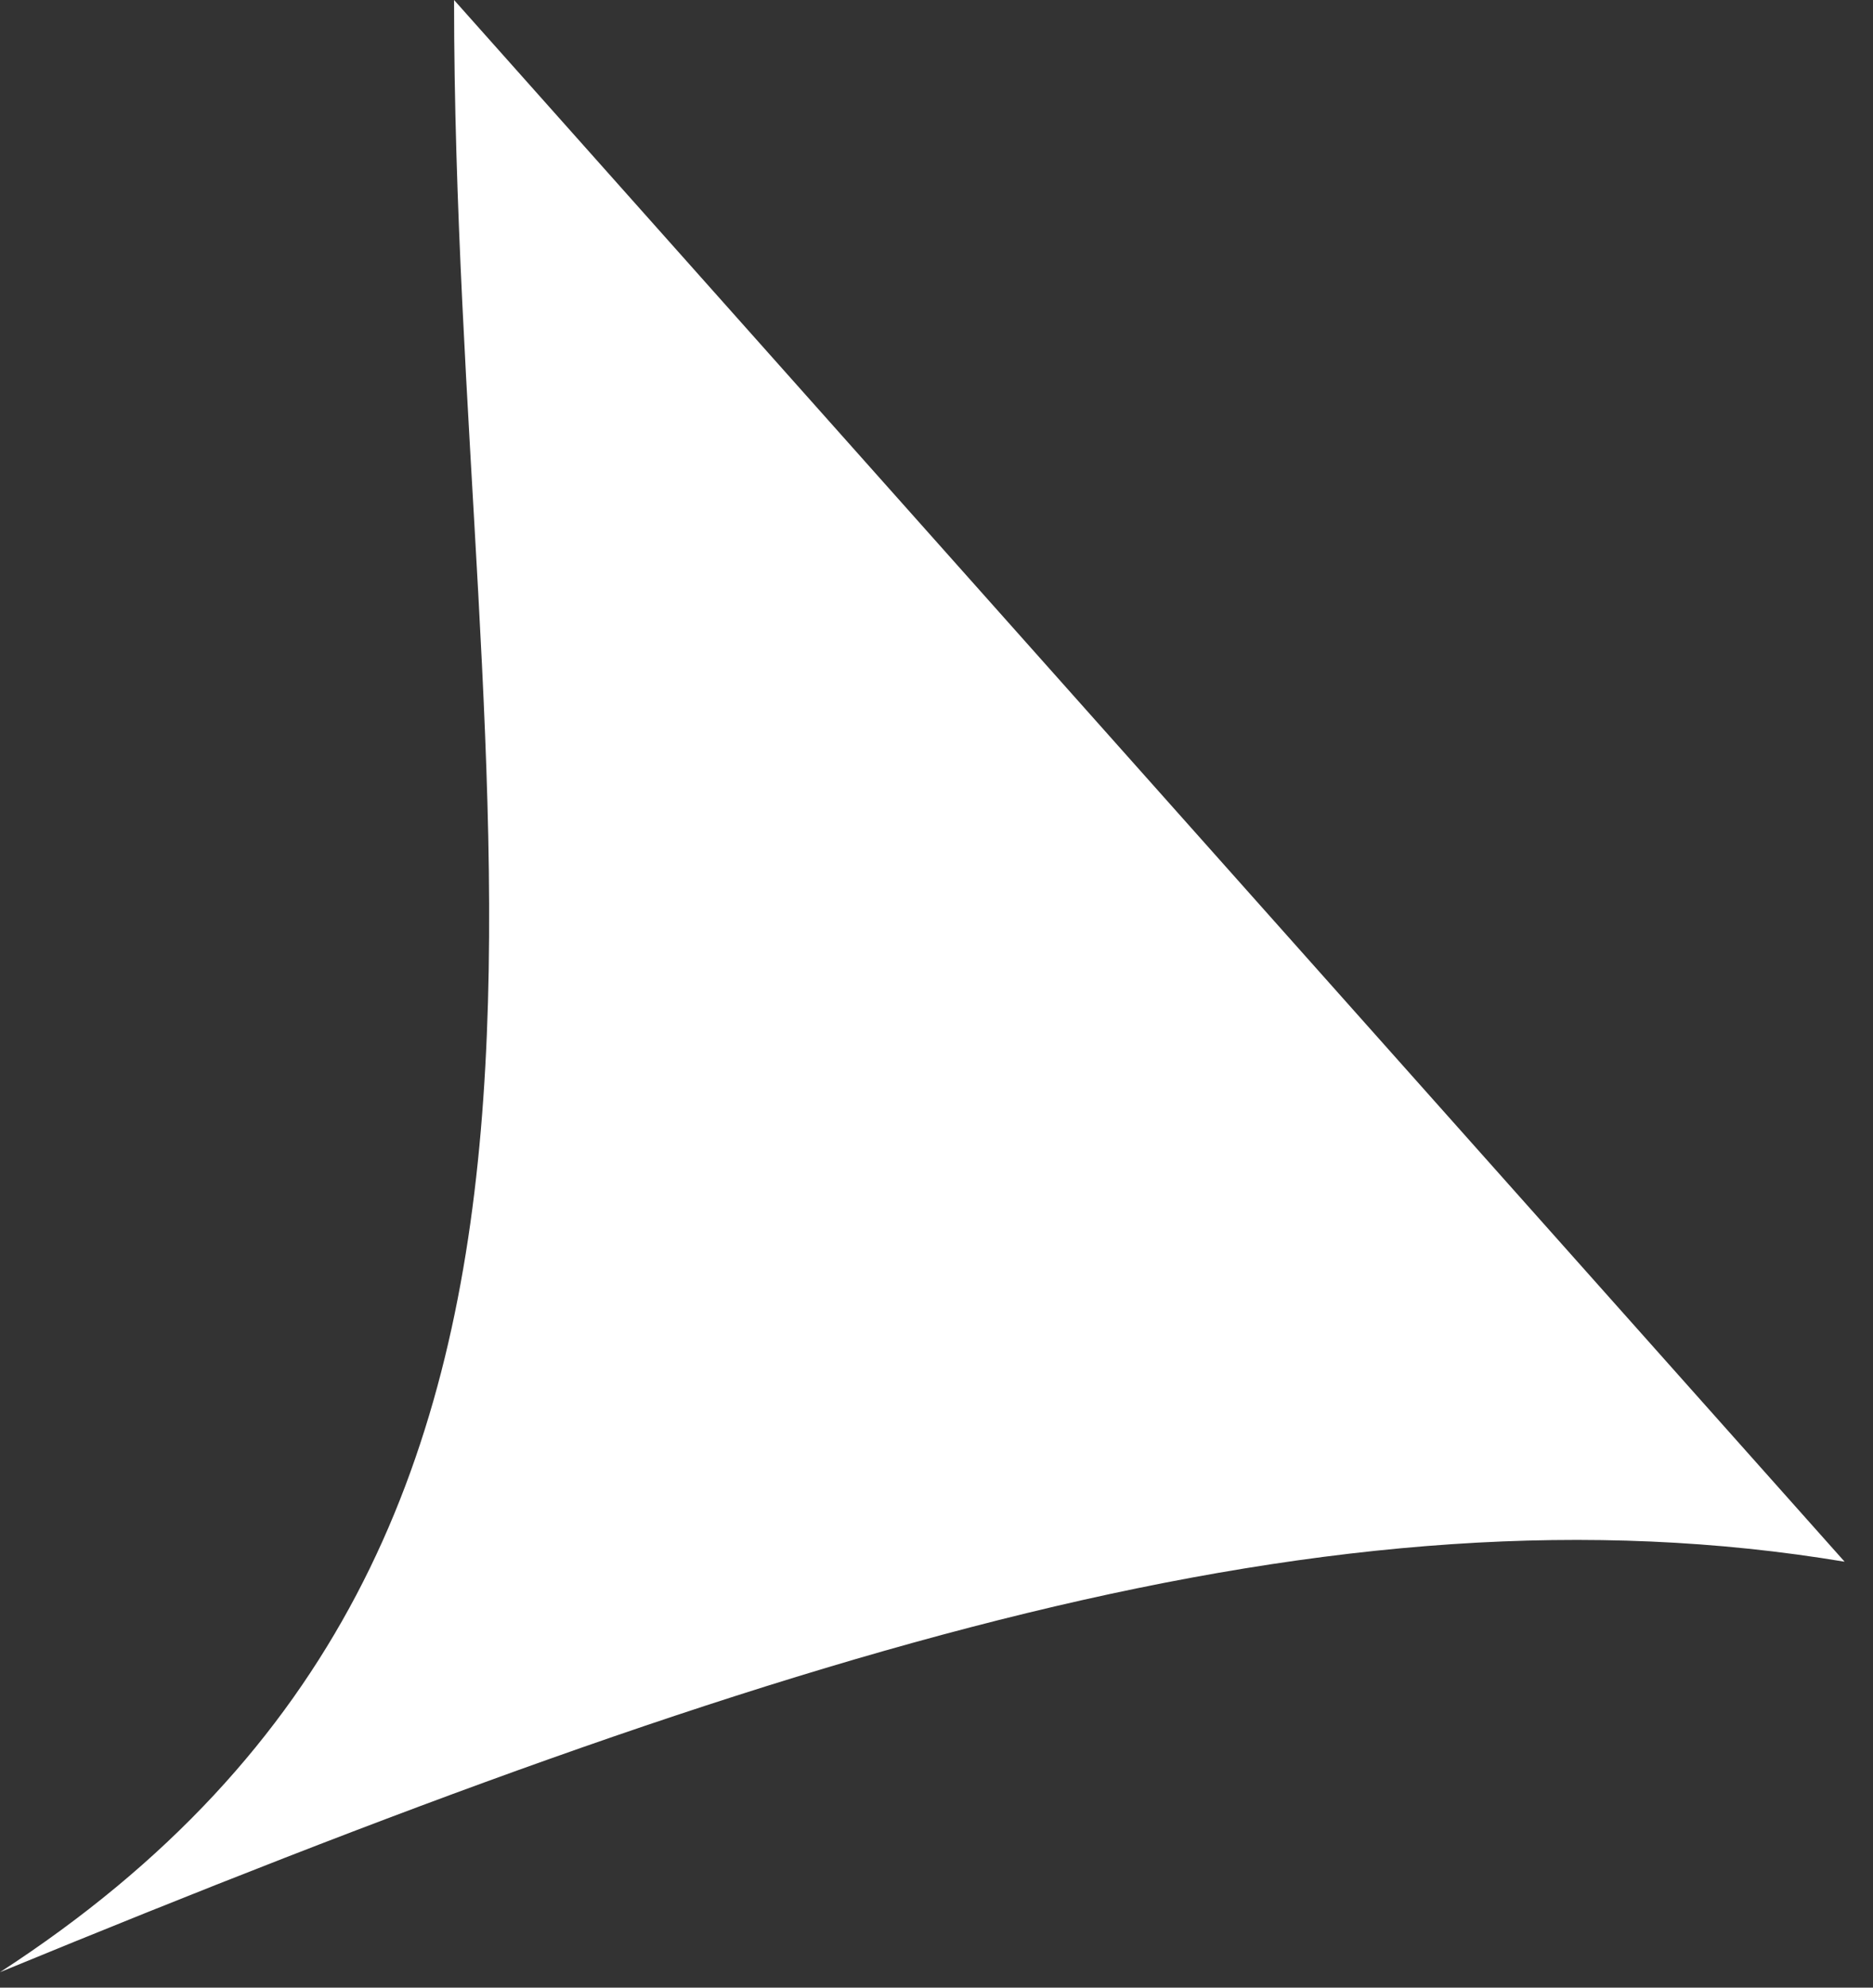
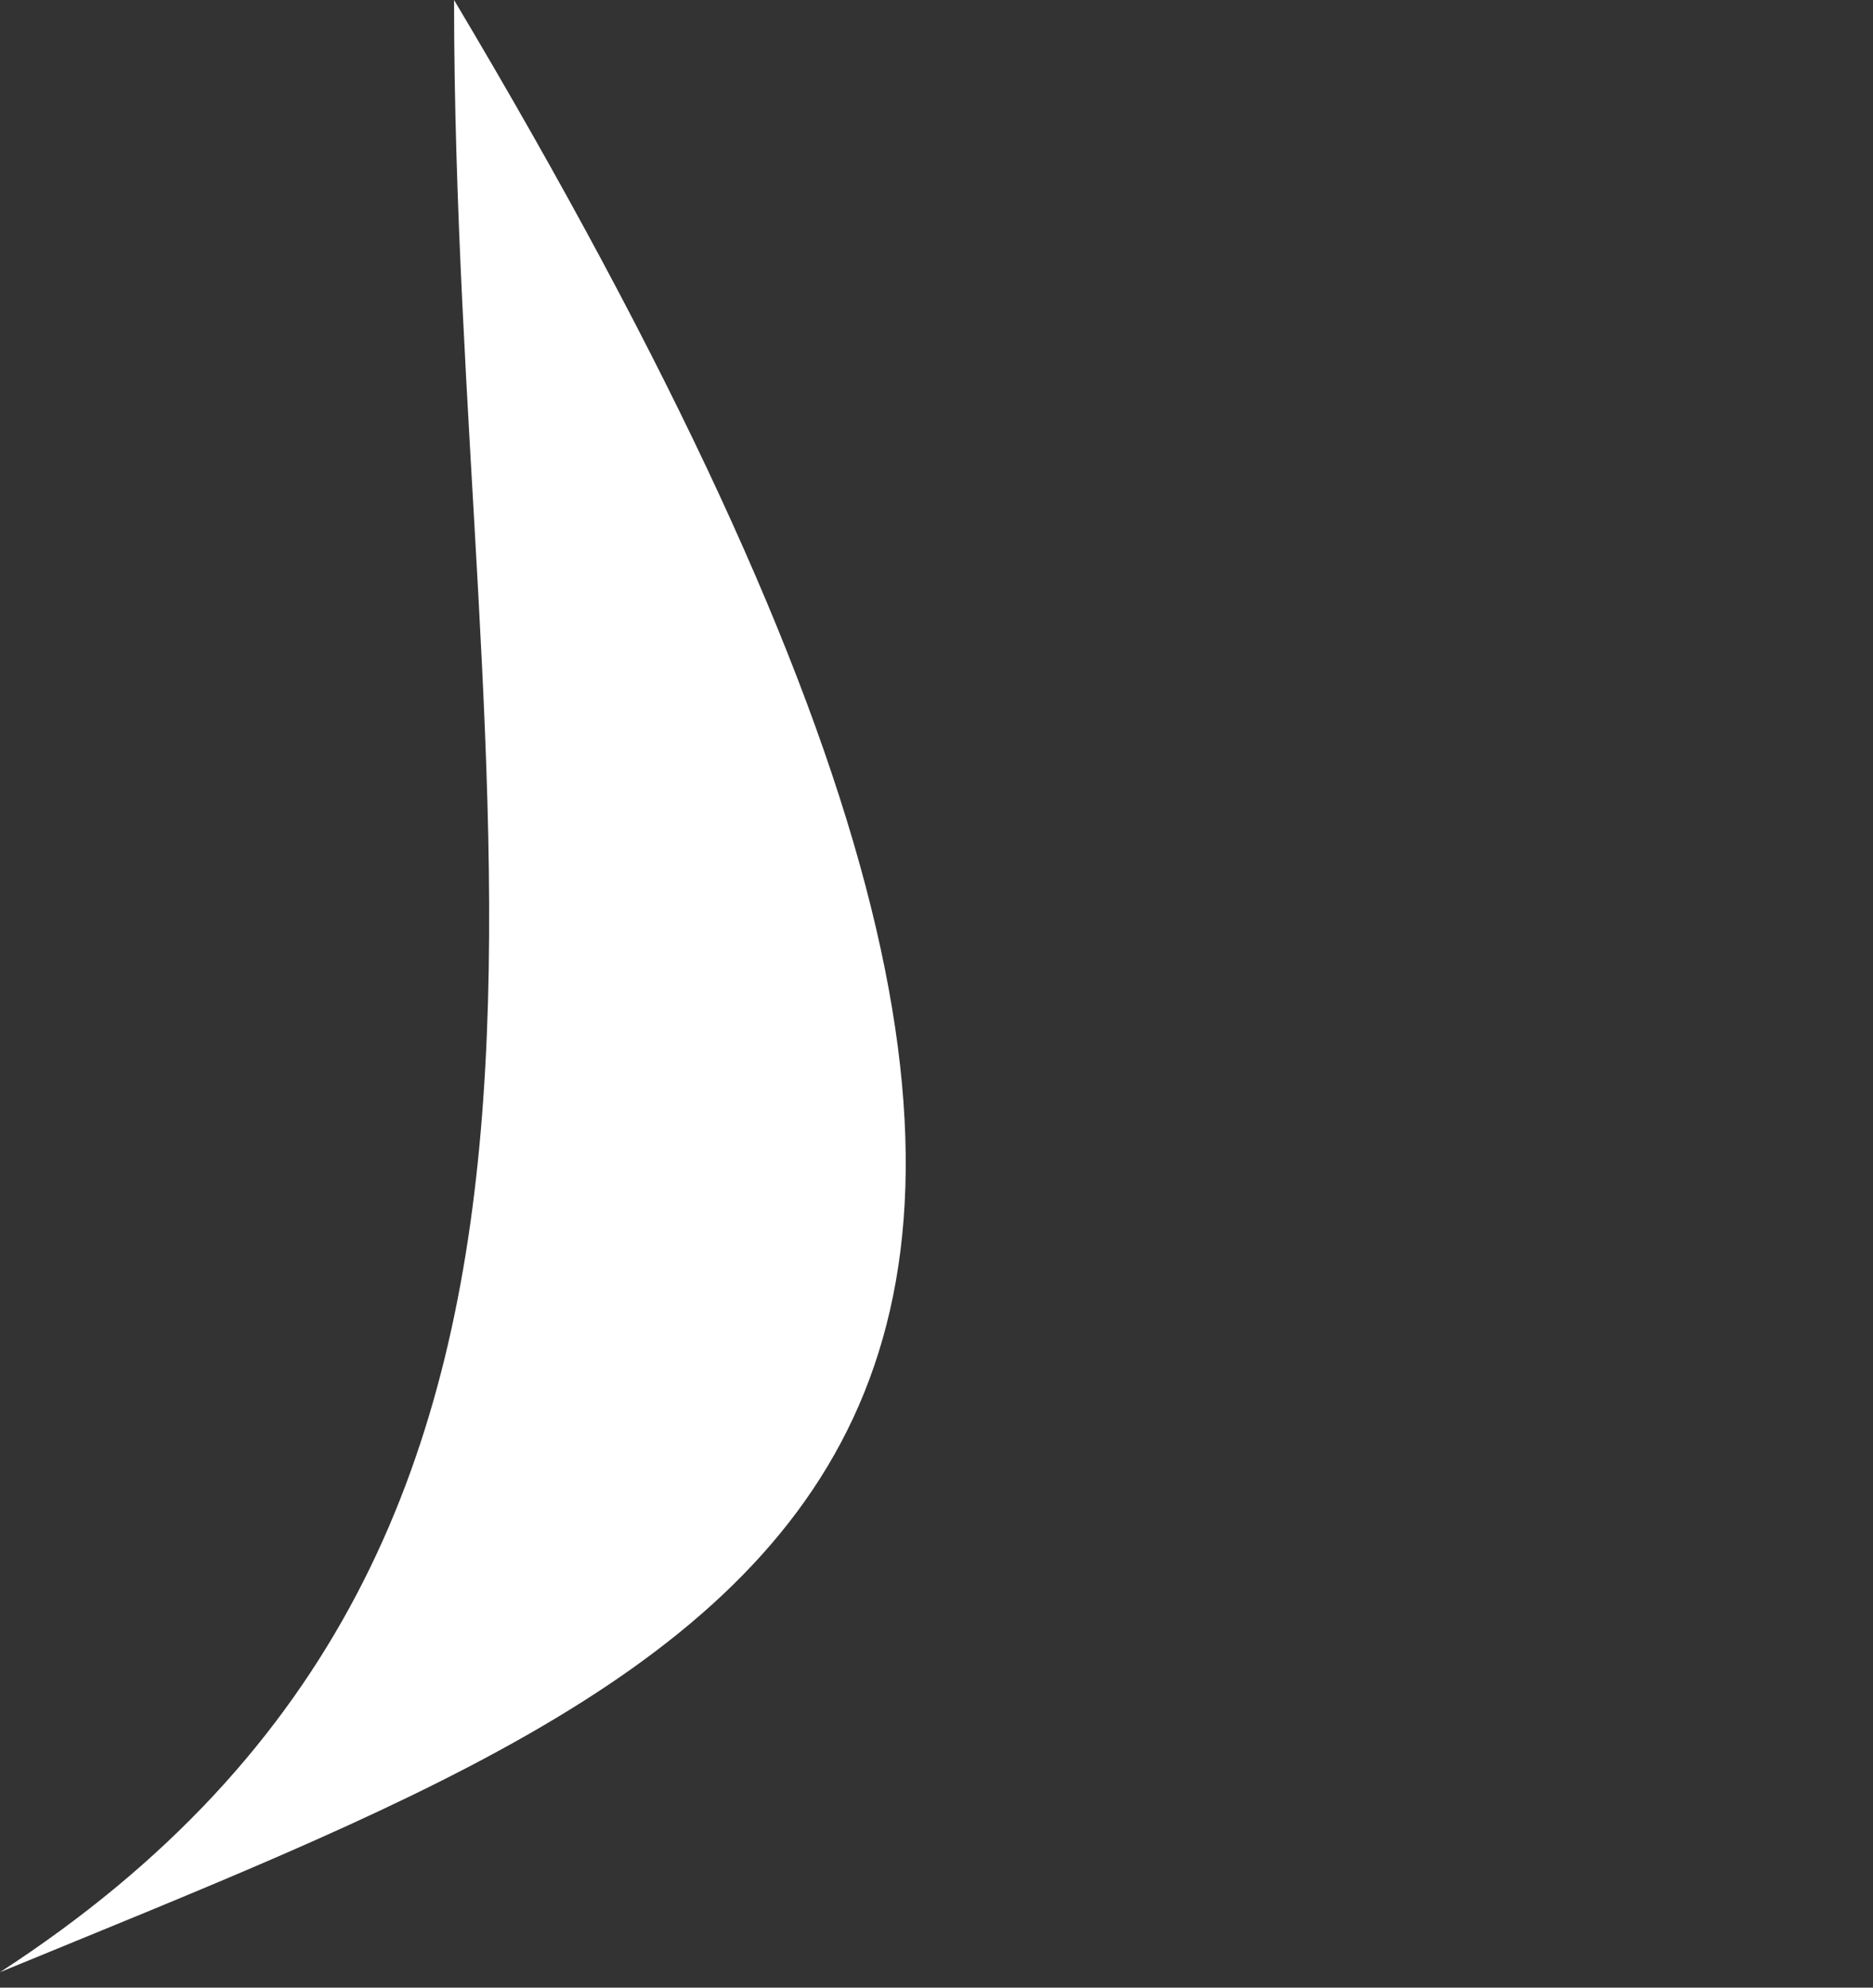
<svg xmlns="http://www.w3.org/2000/svg" width="33" height="35" viewBox="0 0 33 35" fill="none">
  <rect x="0" y="0" width="33" height="35" fill="#333333" stroke="none" />
-   <path d="M-0 34.728C11.924 27 8 14.5 8 -1.46348e-05L32.5 27.5C23.5 26 13.924 29 -0 34.728Z" fill="white" />
+   <path d="M-0 34.728C11.924 27 8 14.5 8 -1.46348e-05C23.5 26 13.924 29 -0 34.728Z" fill="white" />
</svg>